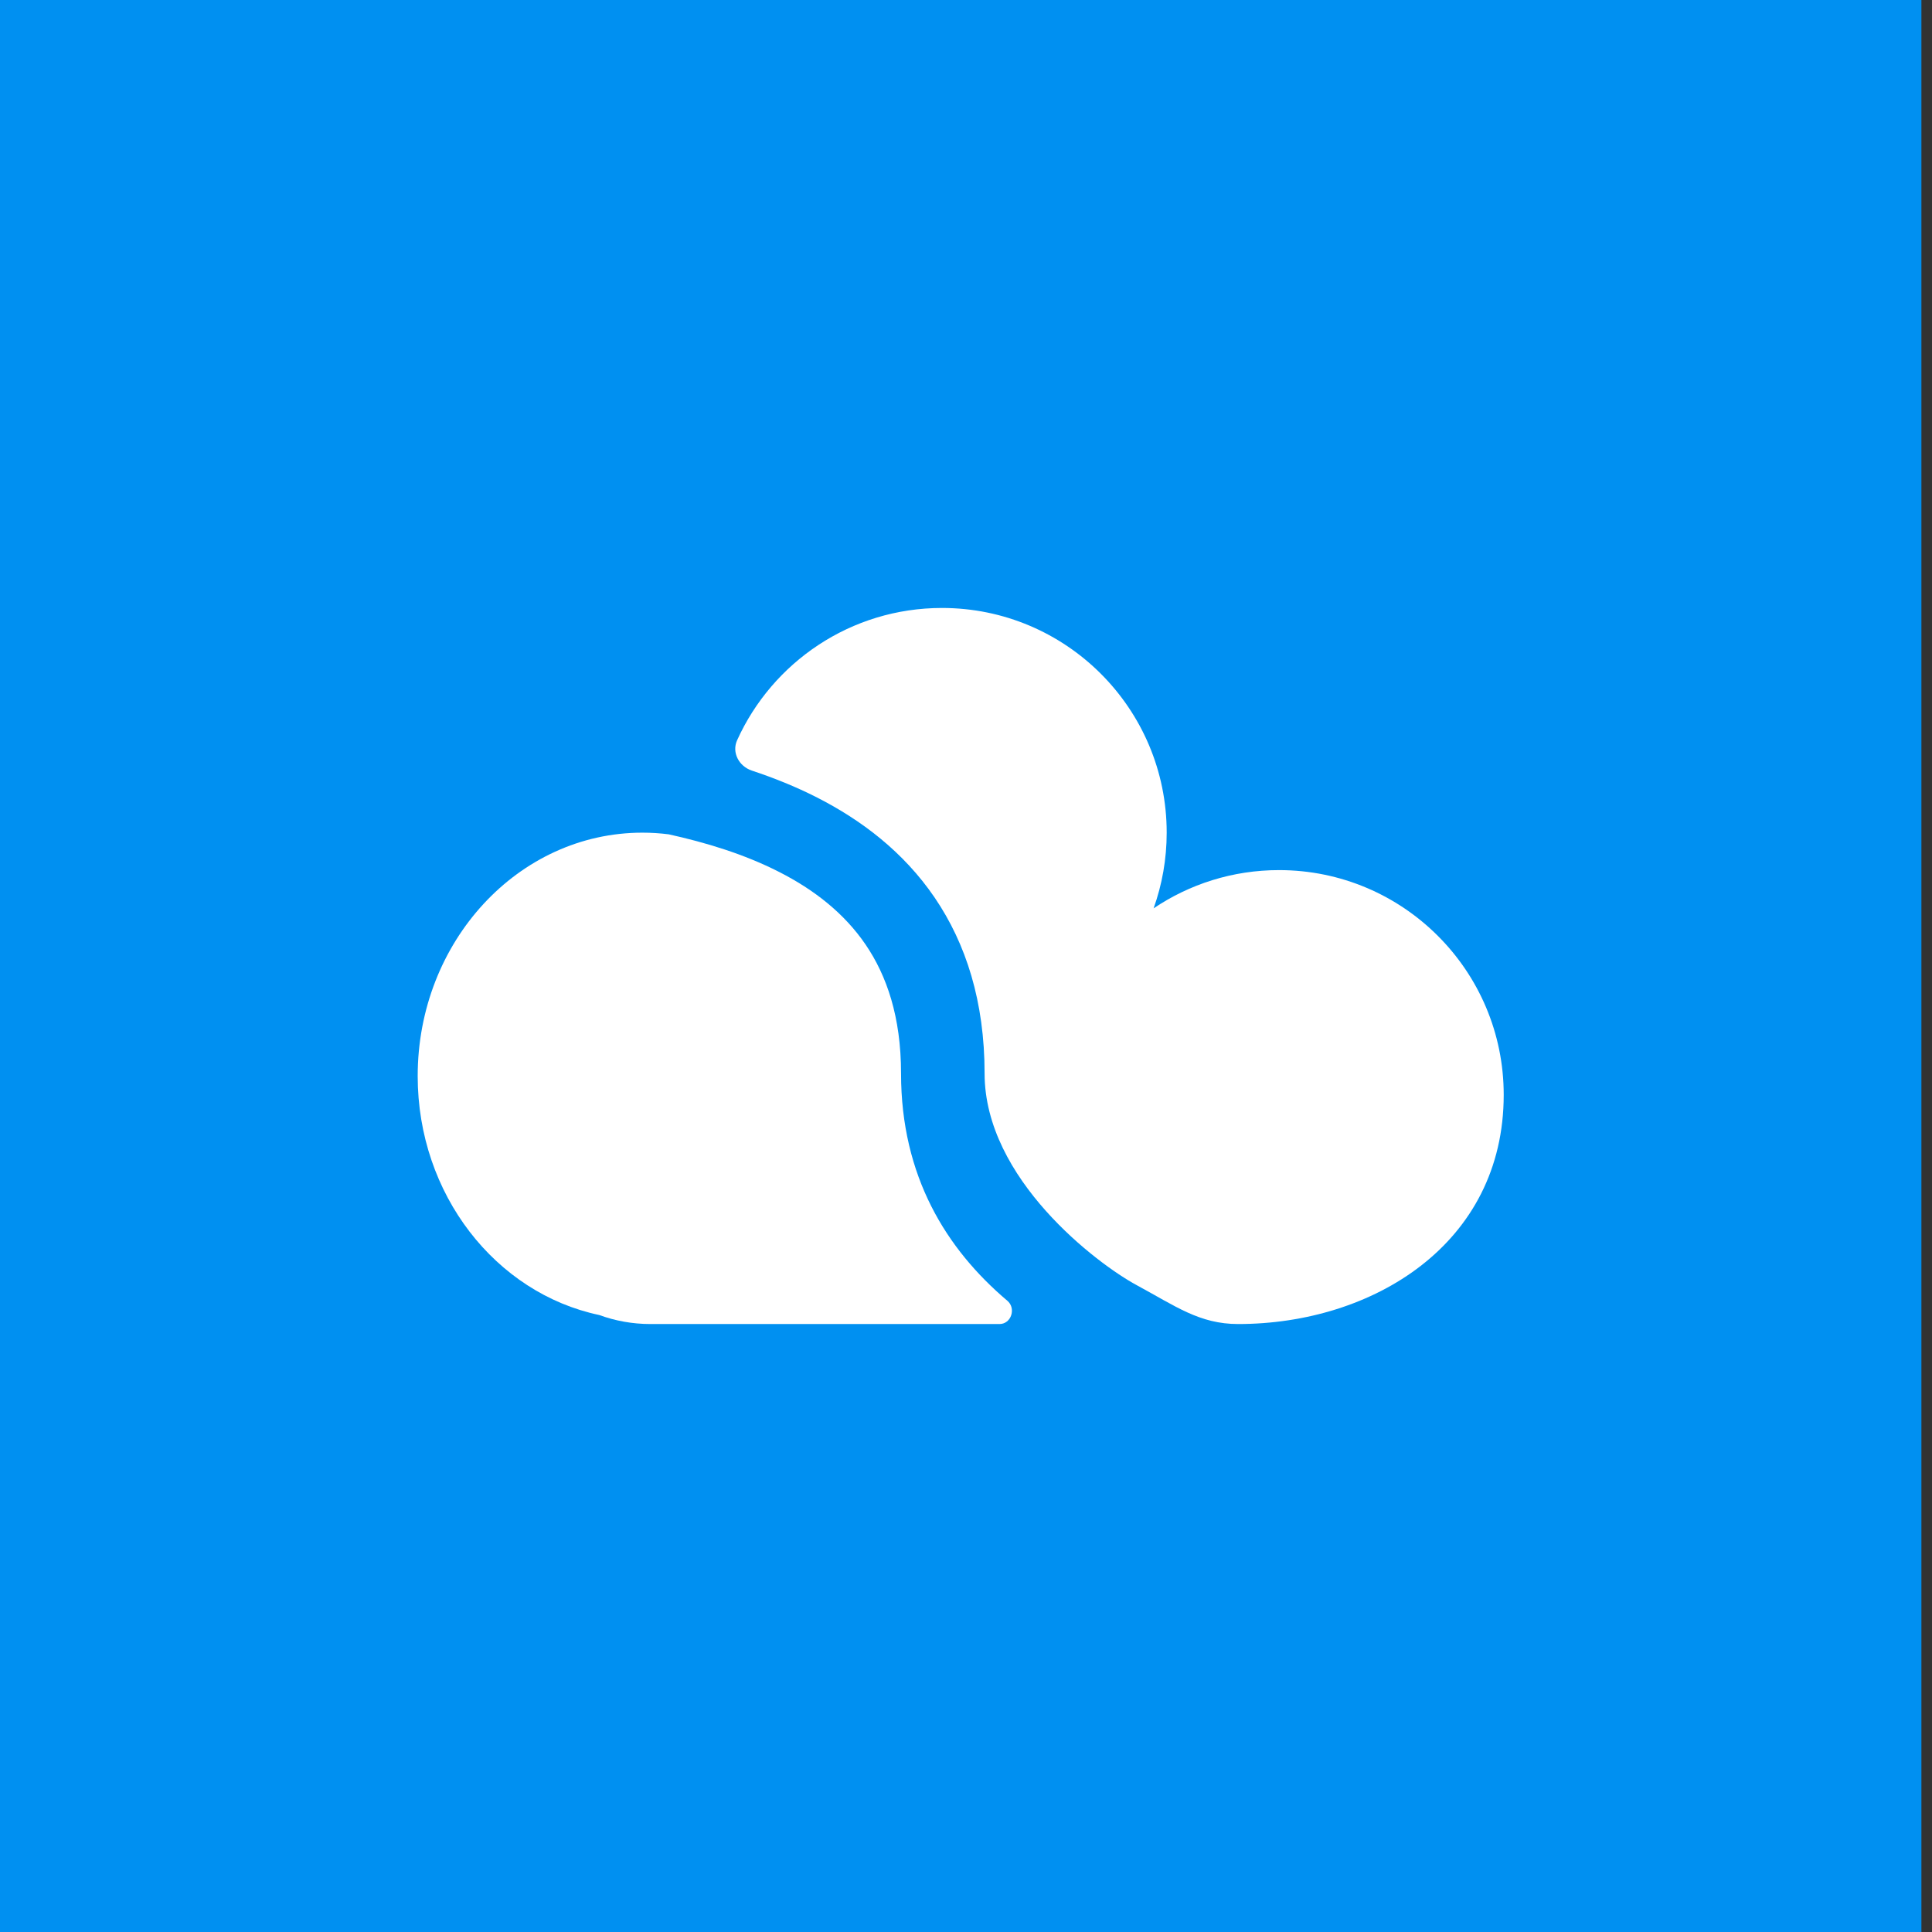
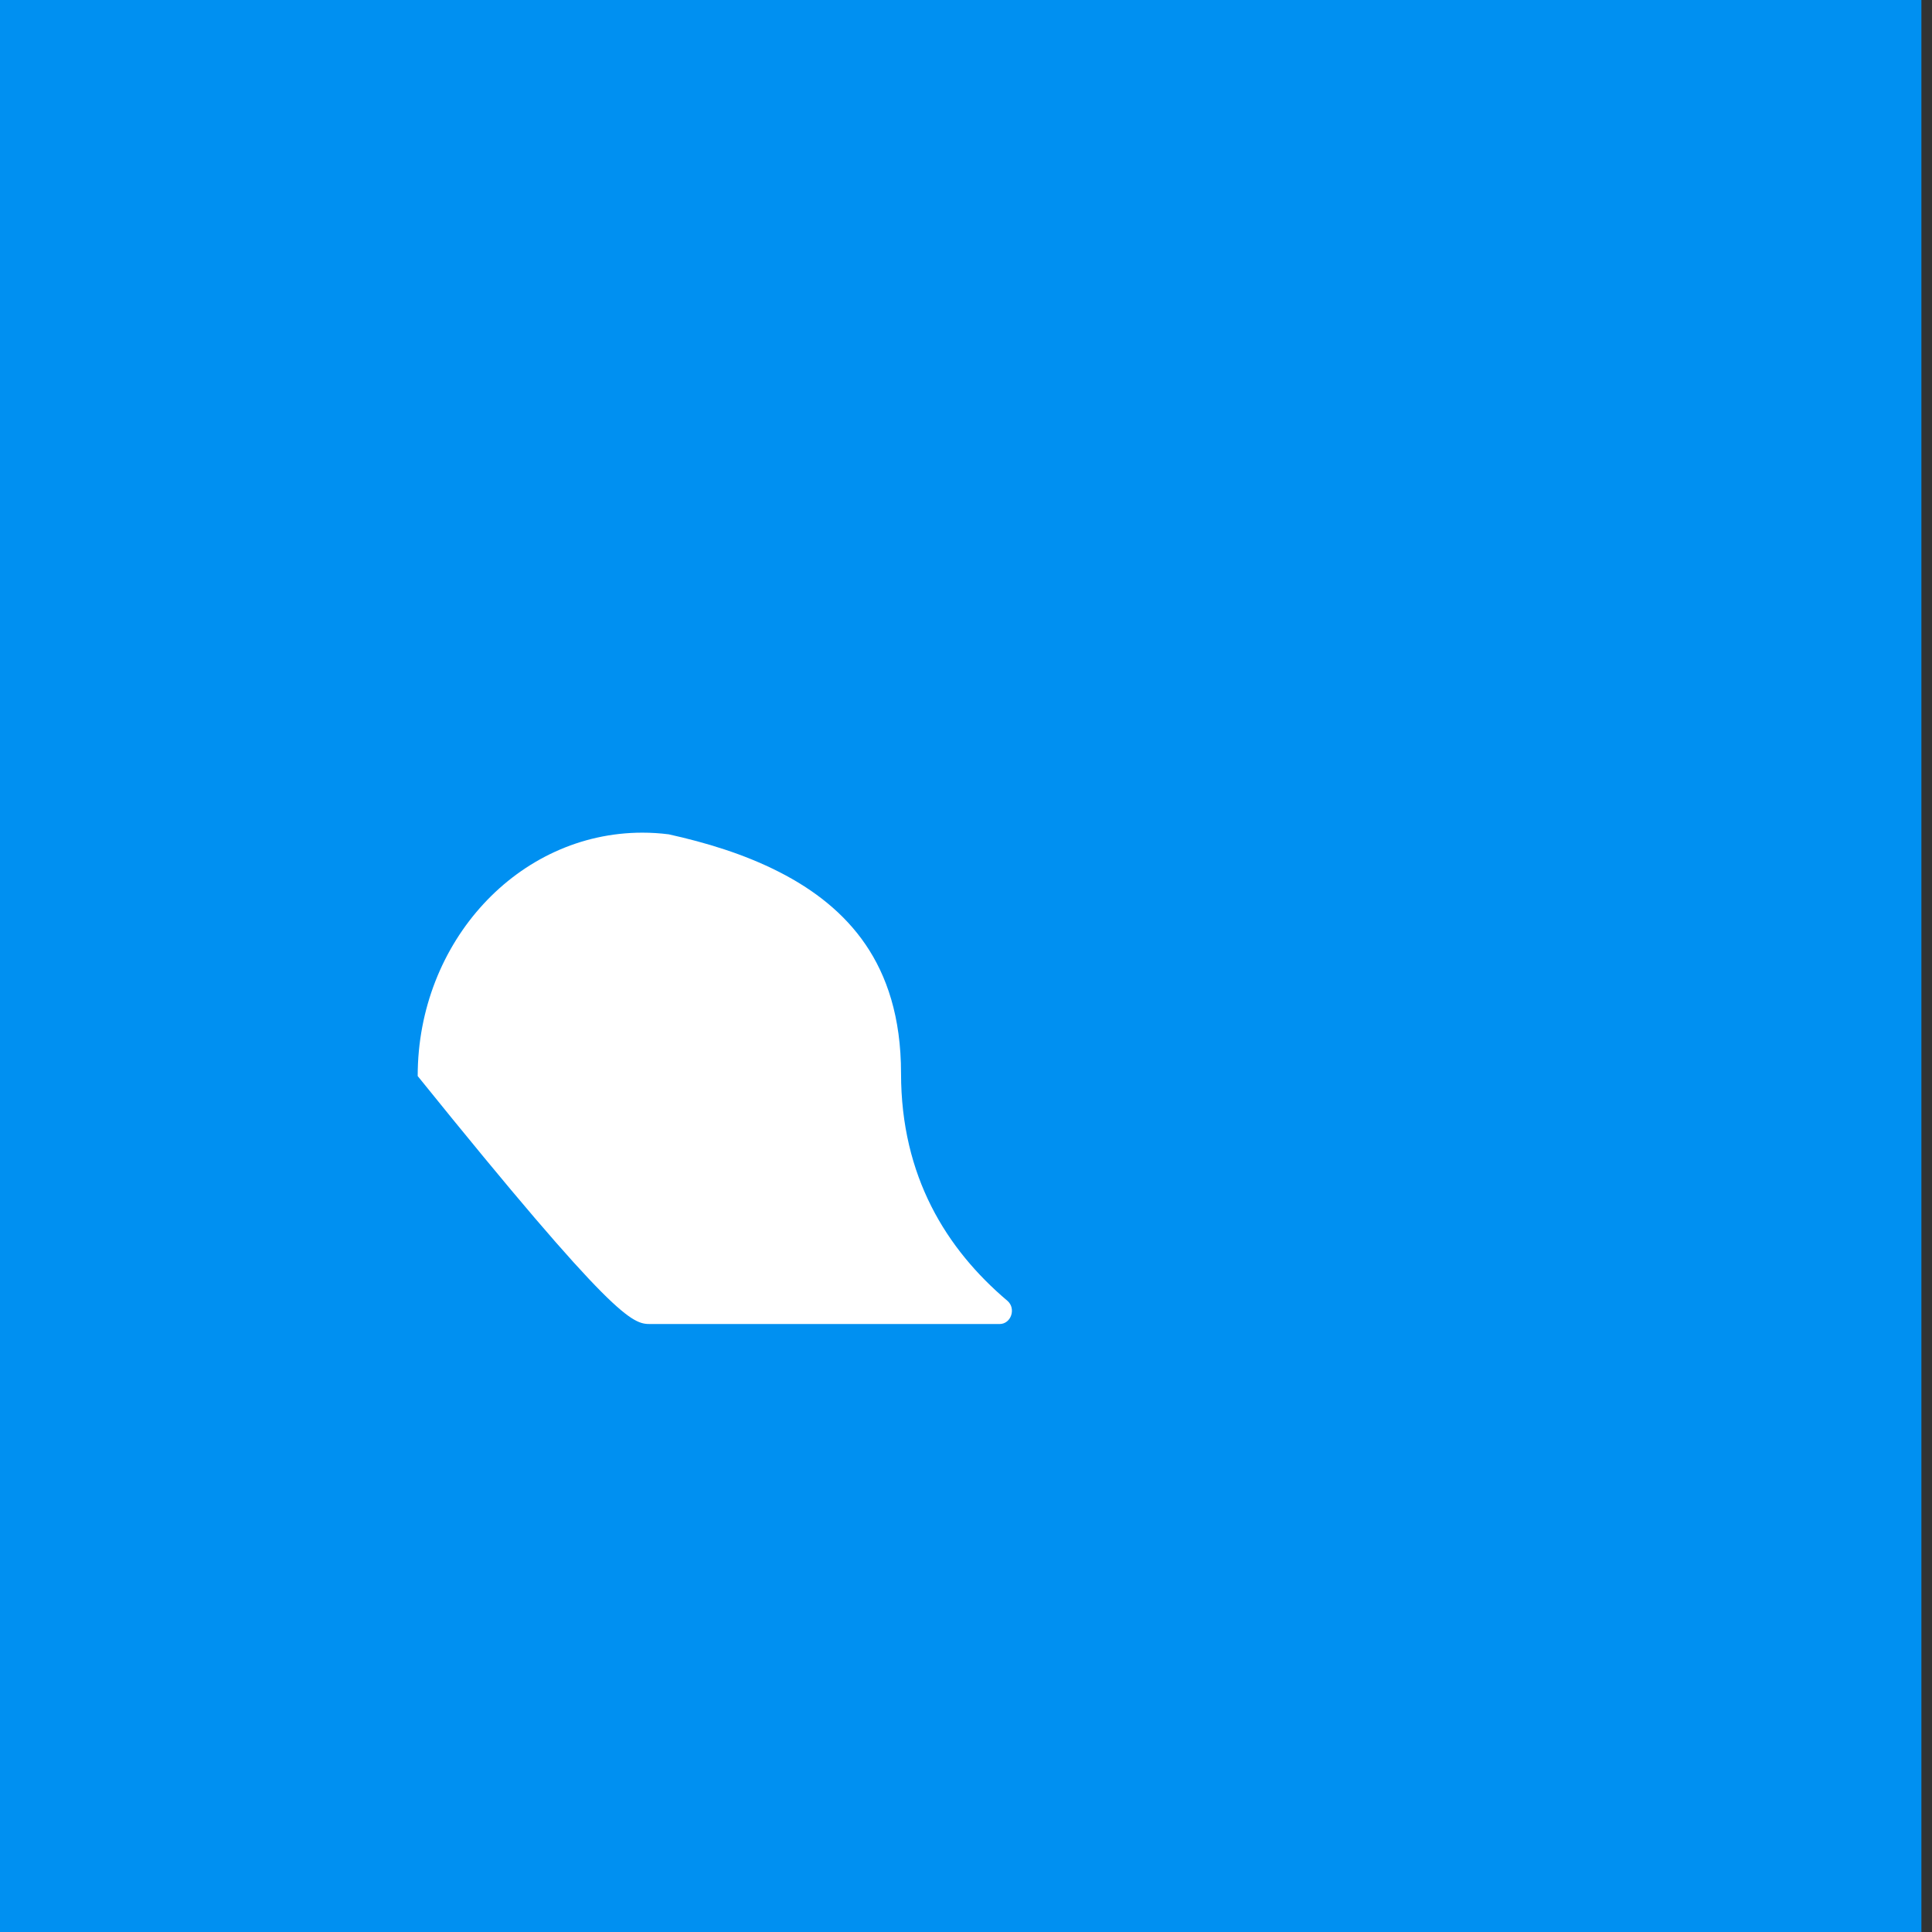
<svg xmlns="http://www.w3.org/2000/svg" width="66" height="66" viewBox="0 0 66 66" fill="none">
  <rect x="0" y="0" width="66" height="66" fill="#333333" stroke="none" />
  <rect width="65.638" height="66" fill="#0090F1" />
-   <path d="M42.298 45.231C40.974 45.231 40.158 44.619 38.824 43.899C37.491 43.179 33.635 40.279 33.635 36.669C33.635 34.22 33.003 32.24 31.928 30.661C30.861 29.095 29.416 28.01 27.912 27.244C27.188 26.875 26.434 26.573 25.683 26.324C25.245 26.178 24.991 25.708 25.181 25.288C26.385 22.623 29.066 20.769 32.18 20.769C36.419 20.769 39.856 24.206 39.856 28.445C39.856 29.352 39.698 30.222 39.409 31.03C40.633 30.205 42.107 29.724 43.693 29.724C47.933 29.724 51.369 33.161 51.369 37.4C51.369 42.504 46.885 45.231 42.298 45.231Z" fill="white" />
-   <path d="M14.269 36.76C14.269 40.806 16.937 44.178 20.471 44.923C21.016 45.122 21.605 45.231 22.219 45.231H34.145C34.545 45.231 34.719 44.696 34.414 44.437C32.33 42.674 30.781 40.188 30.781 36.669C30.781 34.735 30.291 33.327 29.57 32.268C28.84 31.197 27.814 30.397 26.617 29.787C25.409 29.171 24.097 28.779 22.845 28.502C22.549 28.464 22.249 28.445 21.945 28.445C17.706 28.445 14.269 32.168 14.269 36.76Z" fill="white" />
+   <path d="M14.269 36.76C21.016 45.122 21.605 45.231 22.219 45.231H34.145C34.545 45.231 34.719 44.696 34.414 44.437C32.33 42.674 30.781 40.188 30.781 36.669C30.781 34.735 30.291 33.327 29.57 32.268C28.84 31.197 27.814 30.397 26.617 29.787C25.409 29.171 24.097 28.779 22.845 28.502C22.549 28.464 22.249 28.445 21.945 28.445C17.706 28.445 14.269 32.168 14.269 36.76Z" fill="white" />
</svg>